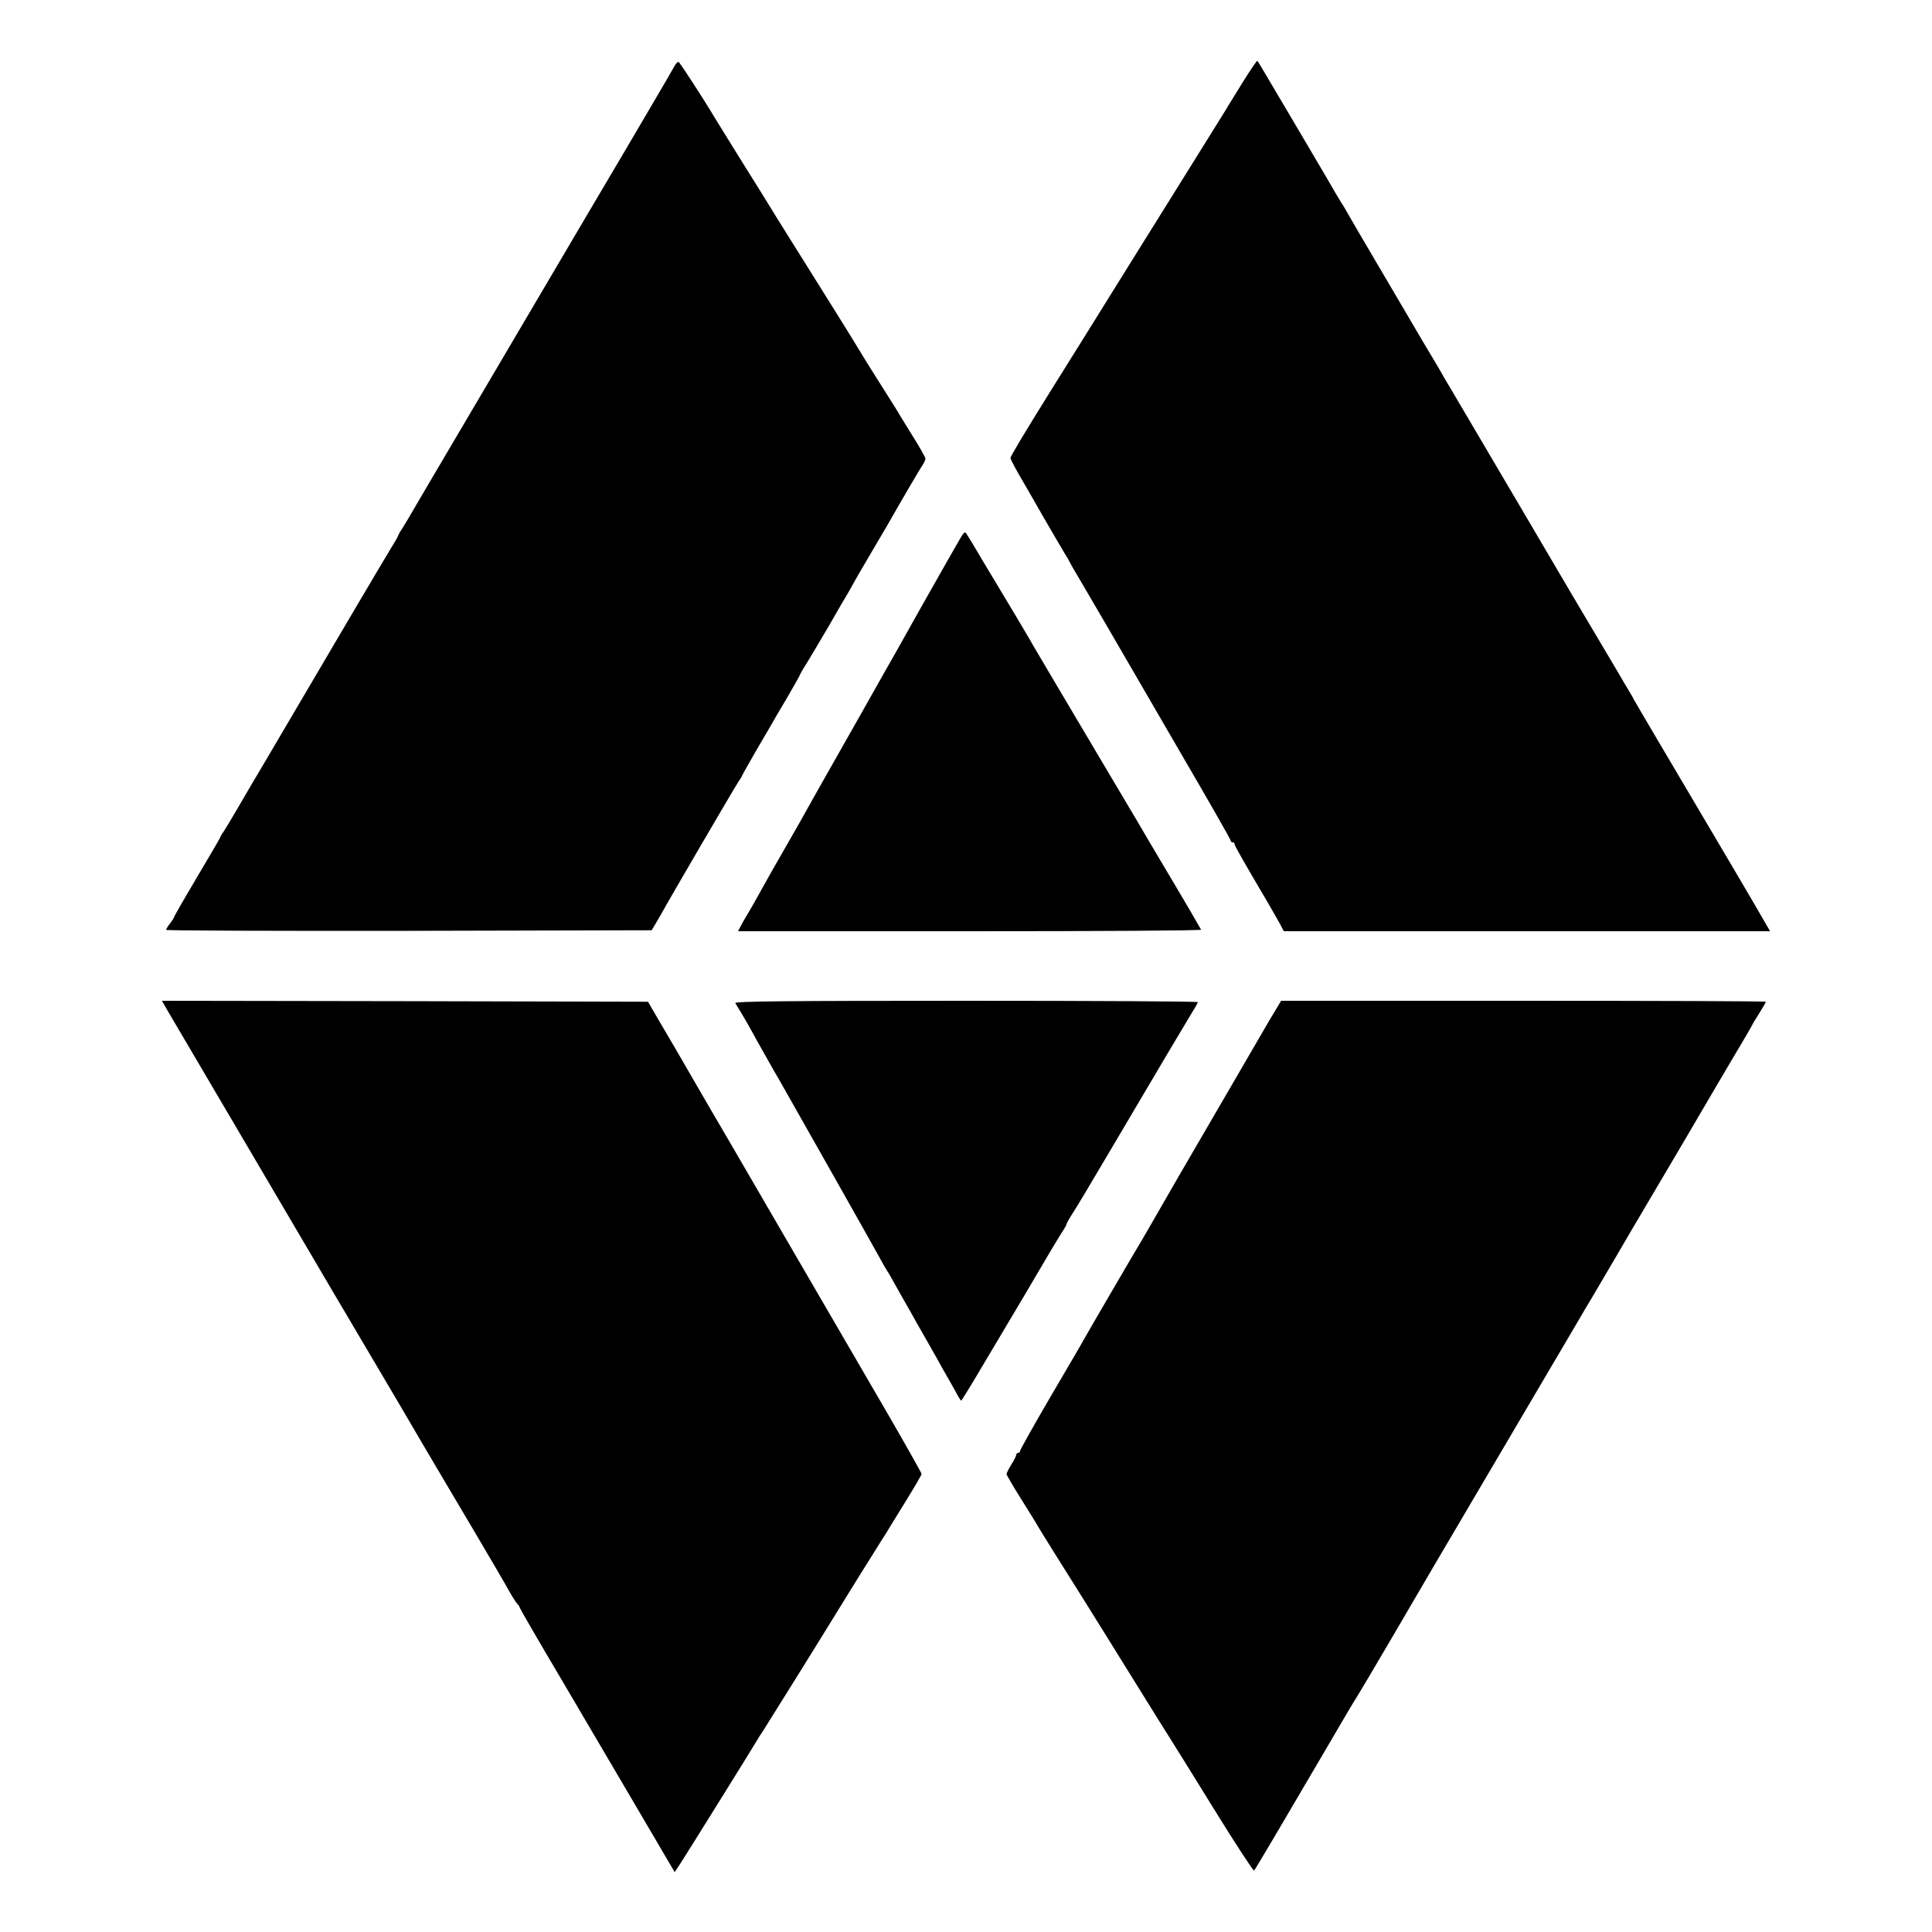
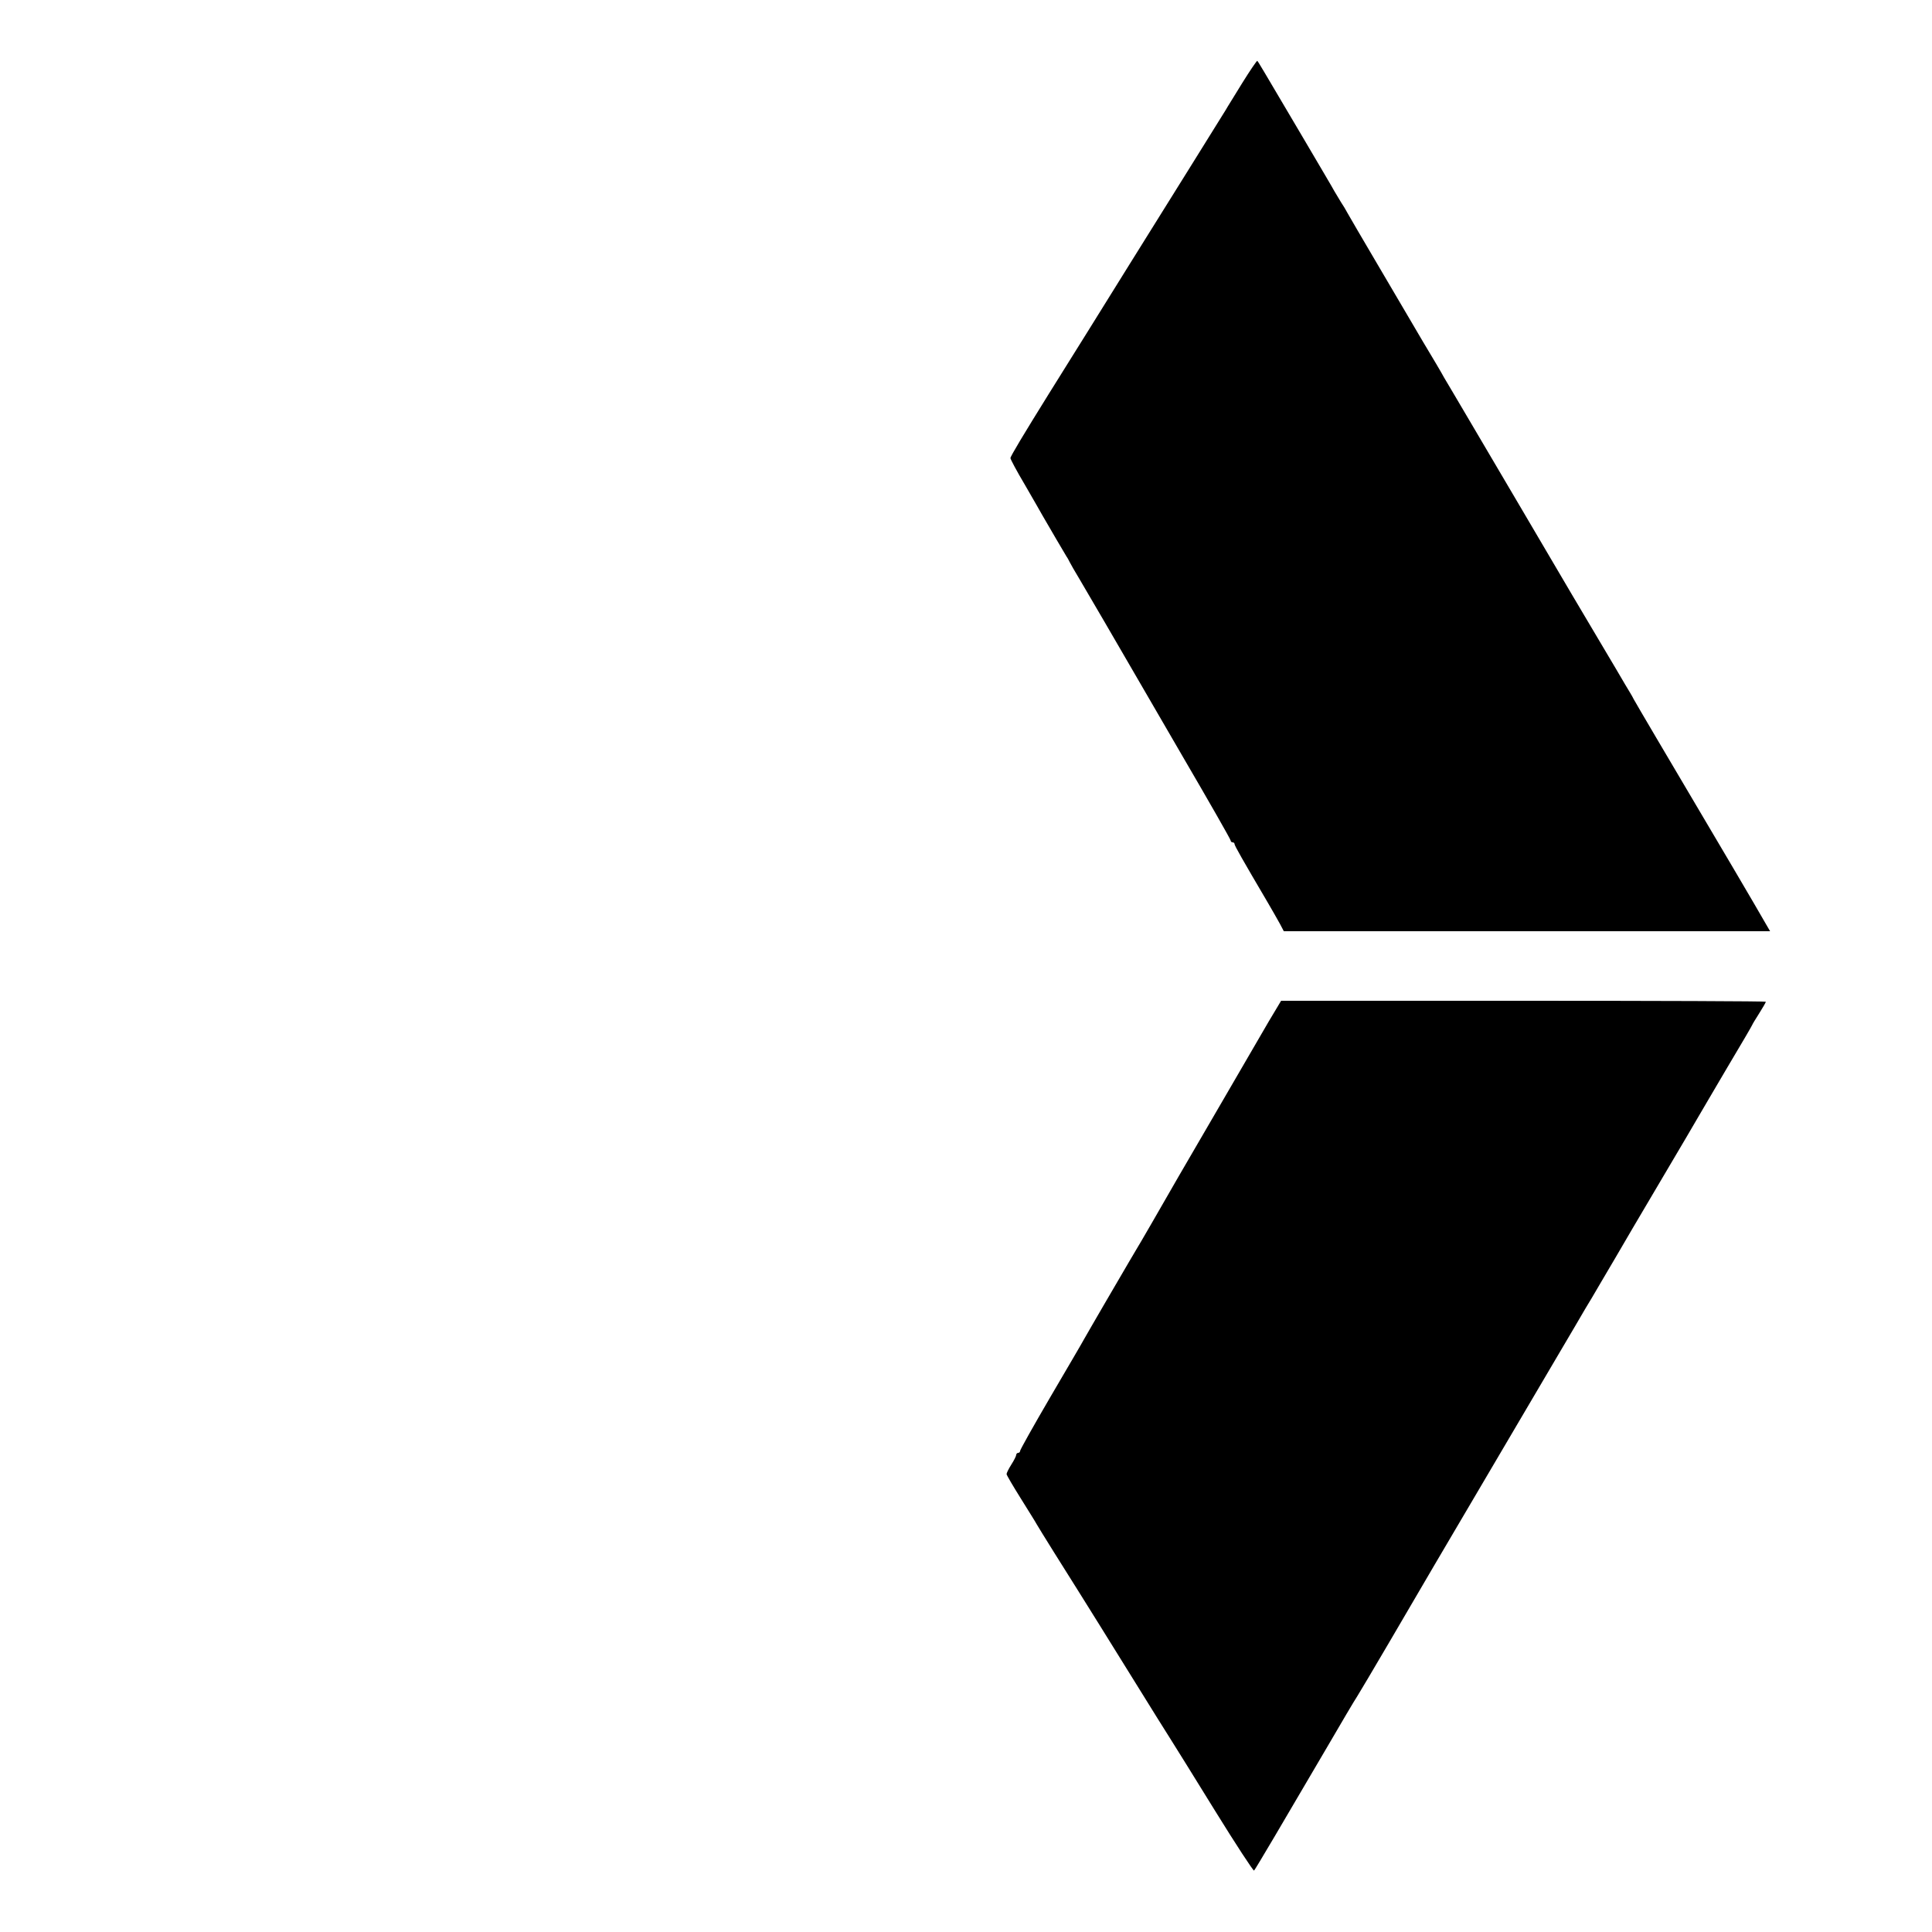
<svg xmlns="http://www.w3.org/2000/svg" version="1.0" width="1000pt" height="1000pt" viewBox="0 0 1000 1000" preserveAspectRatio="xMidYMid meet">
  <g transform="translate(0,1000) scale(0.1,-0.1)" fill="#000000" stroke="none">
    <path d="M6429 9569 c-40 -66 -79 -127 -84 -137 -8 -13 -281 -452 -501 -804 -16 -26 -108 -174 -204 -328 -96 -154 -191 -306 -211 -338 -130 -209 -199 -324 -199 -333 0 -6 33 -68 74 -137 40 -70 83 -143 93 -162 34 -59 113 -194 123 -210 6 -8 13 -22 17 -30 4 -8 27 -49 52 -90 37 -63 212 -362 271 -465 9 -16 128 -220 263 -453 136 -233 247 -427 247 -433 0 -5 5 -9 10 -9 6 0 10 -4 10 -9 0 -8 41 -80 171 -301 24 -41 53 -92 64 -112 l20 -38 1258 0 1259 0 -25 43 c-49 86 -196 336 -564 958 -60 102 -113 192 -117 200 -4 8 -12 23 -19 34 -7 11 -39 65 -71 120 -33 55 -71 120 -86 145 -34 56 -211 356 -407 690 -82 140 -203 345 -268 455 -65 110 -123 209 -130 220 -12 23 -71 122 -85 145 -5 8 -36 60 -68 115 -32 55 -120 204 -194 330 -75 127 -143 244 -152 260 -9 17 -25 44 -36 60 -10 17 -25 41 -33 55 -7 14 -83 142 -167 285 -217 368 -228 386 -232 390 -2 3 -38 -50 -79 -116z" />
-     <path d="M3494 9663 c-6 -10 -22 -38 -36 -63 -14 -25 -115 -196 -223 -380 -109 -184 -219 -371 -245 -415 -26 -44 -197 -334 -380 -645 -427 -724 -459 -779 -481 -817 -10 -17 -29 -50 -43 -72 -15 -22 -26 -43 -26 -45 0 -3 -17 -33 -39 -68 -39 -64 -285 -480 -486 -823 -32 -55 -100 -170 -150 -255 -51 -85 -118 -200 -150 -255 -32 -55 -66 -112 -76 -127 -11 -15 -19 -29 -19 -32 0 -2 -54 -95 -120 -206 -66 -111 -120 -205 -120 -209 0 -3 -9 -17 -20 -31 -11 -14 -20 -28 -20 -33 0 -4 566 -6 1257 -5 l1256 3 18 30 c10 17 24 41 32 55 40 74 382 659 398 682 10 15 19 29 19 31 0 2 28 52 63 113 35 60 72 124 83 142 10 19 49 85 87 149 37 63 67 117 67 119 0 2 17 33 39 67 21 34 72 121 114 192 41 72 84 146 96 165 11 19 24 42 28 50 4 8 40 71 81 140 41 69 84 143 97 165 70 123 166 288 180 307 8 13 15 28 15 34 0 7 -32 63 -71 125 -39 63 -76 123 -82 134 -12 19 -85 135 -148 235 -18 30 -38 62 -44 72 -11 20 -169 273 -285 458 -43 69 -105 167 -137 219 -64 104 -73 119 -218 351 -55 89 -104 169 -110 178 -45 77 -178 282 -183 282 -4 0 -12 -8 -18 -17z" />
-     <path d="M4973 7218 c-11 -18 -102 -178 -202 -355 -99 -177 -189 -337 -200 -355 -10 -18 -58 -103 -106 -188 -48 -85 -125 -220 -170 -300 -45 -80 -95 -167 -110 -195 -26 -47 -47 -85 -142 -250 -41 -71 -52 -91 -113 -200 -18 -33 -41 -73 -51 -90 -10 -16 -28 -47 -39 -67 l-20 -38 1200 0 c661 0 1199 3 1197 8 -3 4 -29 50 -59 102 -31 52 -97 165 -148 250 -51 85 -101 171 -112 190 -11 19 -91 154 -178 300 -277 467 -352 594 -373 630 -10 19 -52 89 -91 155 -40 66 -111 185 -159 265 -47 80 -90 151 -95 158 -7 11 -14 6 -29 -20z" />
-     <path d="M862 4778 c14 -24 123 -209 243 -413 212 -360 331 -562 500 -850 45 -77 171 -291 280 -475 109 -184 248 -420 309 -525 62 -104 179 -304 262 -443 82 -139 163 -277 179 -307 17 -30 36 -60 43 -67 7 -7 12 -15 12 -19 0 -3 95 -168 212 -365 116 -198 296 -504 401 -682 l189 -322 28 42 c37 57 380 608 394 633 6 11 23 38 38 60 25 39 269 430 438 705 46 74 106 171 134 215 28 45 56 90 63 100 6 11 50 82 97 158 47 76 86 142 86 148 0 5 -87 159 -193 342 -332 570 -419 720 -452 777 -92 159 -226 389 -340 585 -71 121 -160 274 -198 340 -102 177 -99 171 -169 290 l-64 110 -1258 3 -1258 2 24 -42z" />
-     <path d="M3806 4808 c4 -7 17 -29 29 -48 12 -19 35 -60 52 -90 16 -30 39 -71 50 -90 11 -19 31 -55 45 -80 14 -25 34 -61 46 -80 42 -73 497 -878 525 -930 16 -30 33 -59 37 -65 4 -5 28 -46 52 -90 25 -44 55 -98 68 -120 12 -22 50 -89 85 -150 34 -60 75 -132 90 -160 16 -27 42 -74 58 -102 15 -29 30 -53 32 -53 2 0 57 89 121 198 64 108 129 217 144 242 15 25 74 124 130 220 56 96 113 191 126 211 13 19 24 38 24 42 0 4 15 31 34 60 18 28 92 151 163 272 286 485 427 722 454 766 16 25 29 49 29 52 0 4 -540 7 -1201 7 -957 0 -1199 -3 -1193 -12z" />
    <path d="M6567 4713 c-50 -87 -433 -744 -467 -803 -94 -164 -206 -358 -220 -380 -10 -16 -30 -51 -161 -275 -48 -82 -96 -166 -107 -185 -10 -19 -90 -155 -176 -302 -86 -147 -156 -272 -156 -278 0 -5 -4 -10 -10 -10 -5 0 -10 -5 -10 -10 0 -6 -11 -28 -25 -50 -14 -22 -25 -44 -25 -50 0 -5 33 -61 73 -125 39 -63 77 -123 82 -133 11 -20 161 -260 210 -337 51 -81 153 -245 305 -490 78 -126 159 -256 179 -287 20 -31 124 -199 231 -372 107 -173 198 -312 201 -308 7 7 151 251 377 637 74 127 144 246 157 265 19 29 286 484 400 680 34 58 408 693 630 1070 73 124 141 239 151 257 11 17 48 80 83 140 70 119 71 120 163 278 36 61 118 200 183 310 65 110 133 225 150 255 17 30 89 151 158 269 70 117 127 215 127 217 0 2 16 28 35 58 19 30 35 58 35 61 0 3 -565 5 -1255 5 l-1254 0 -64 -107z" />
  </g>
</svg>